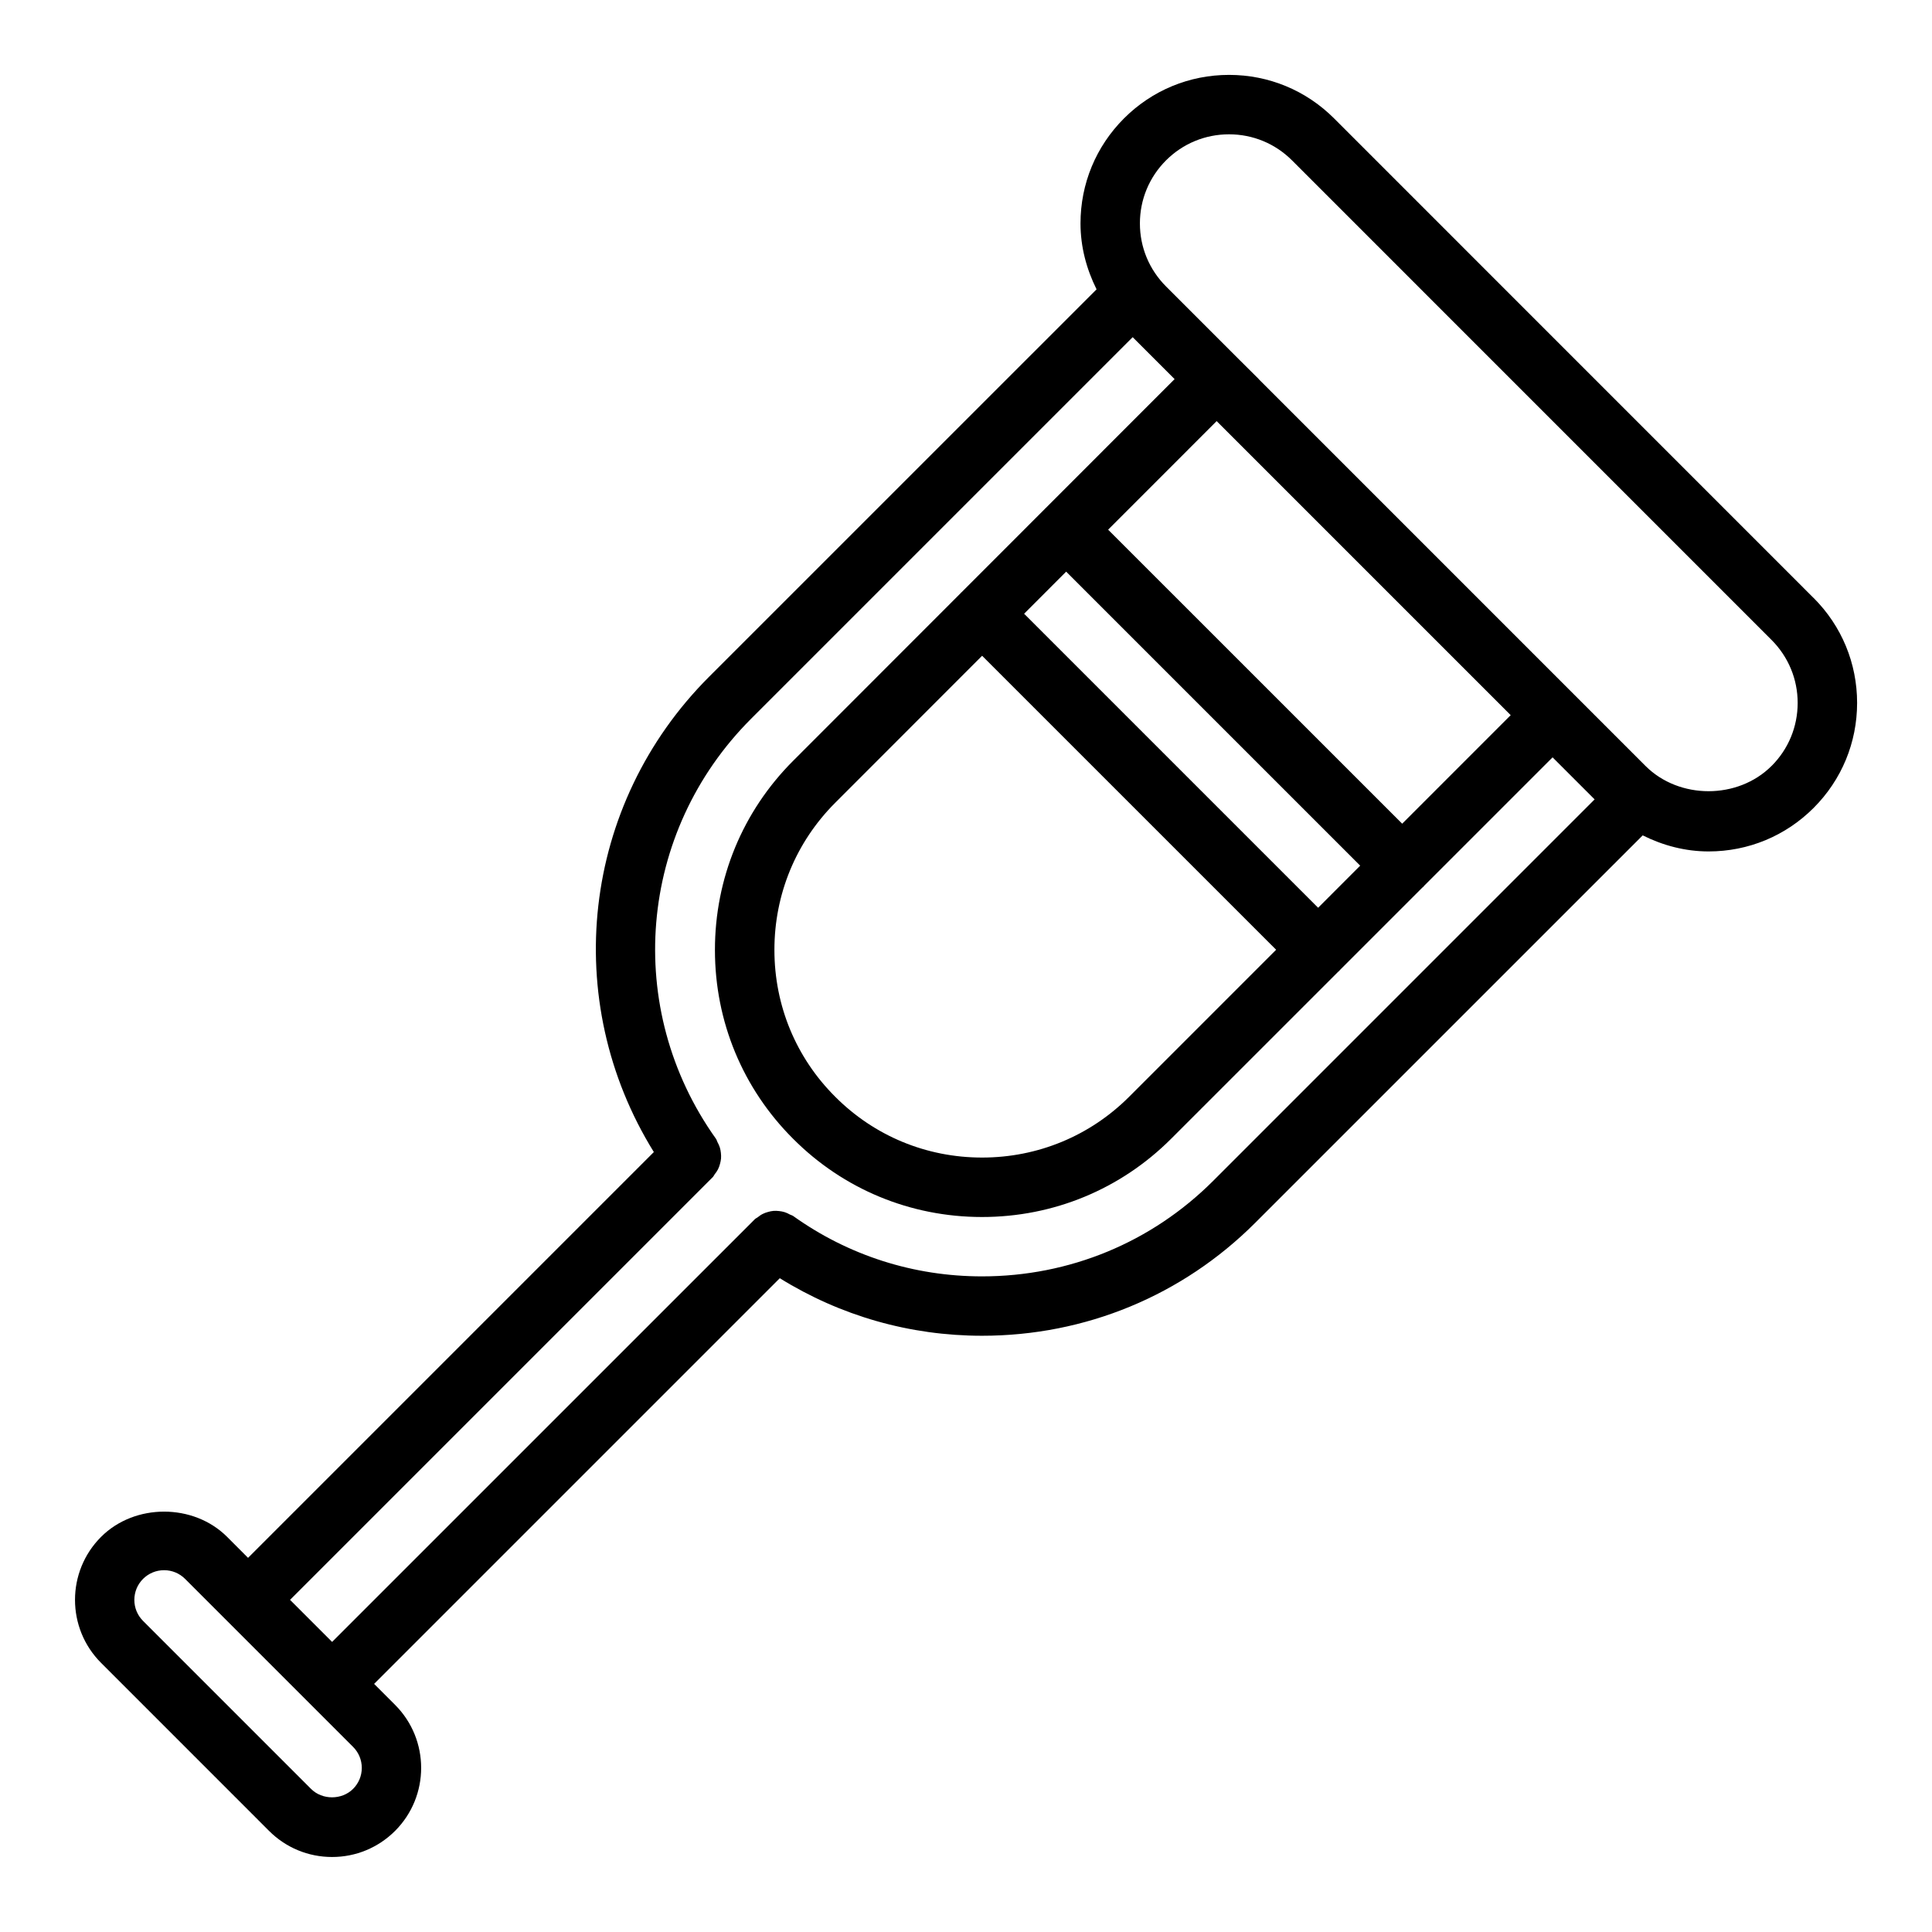
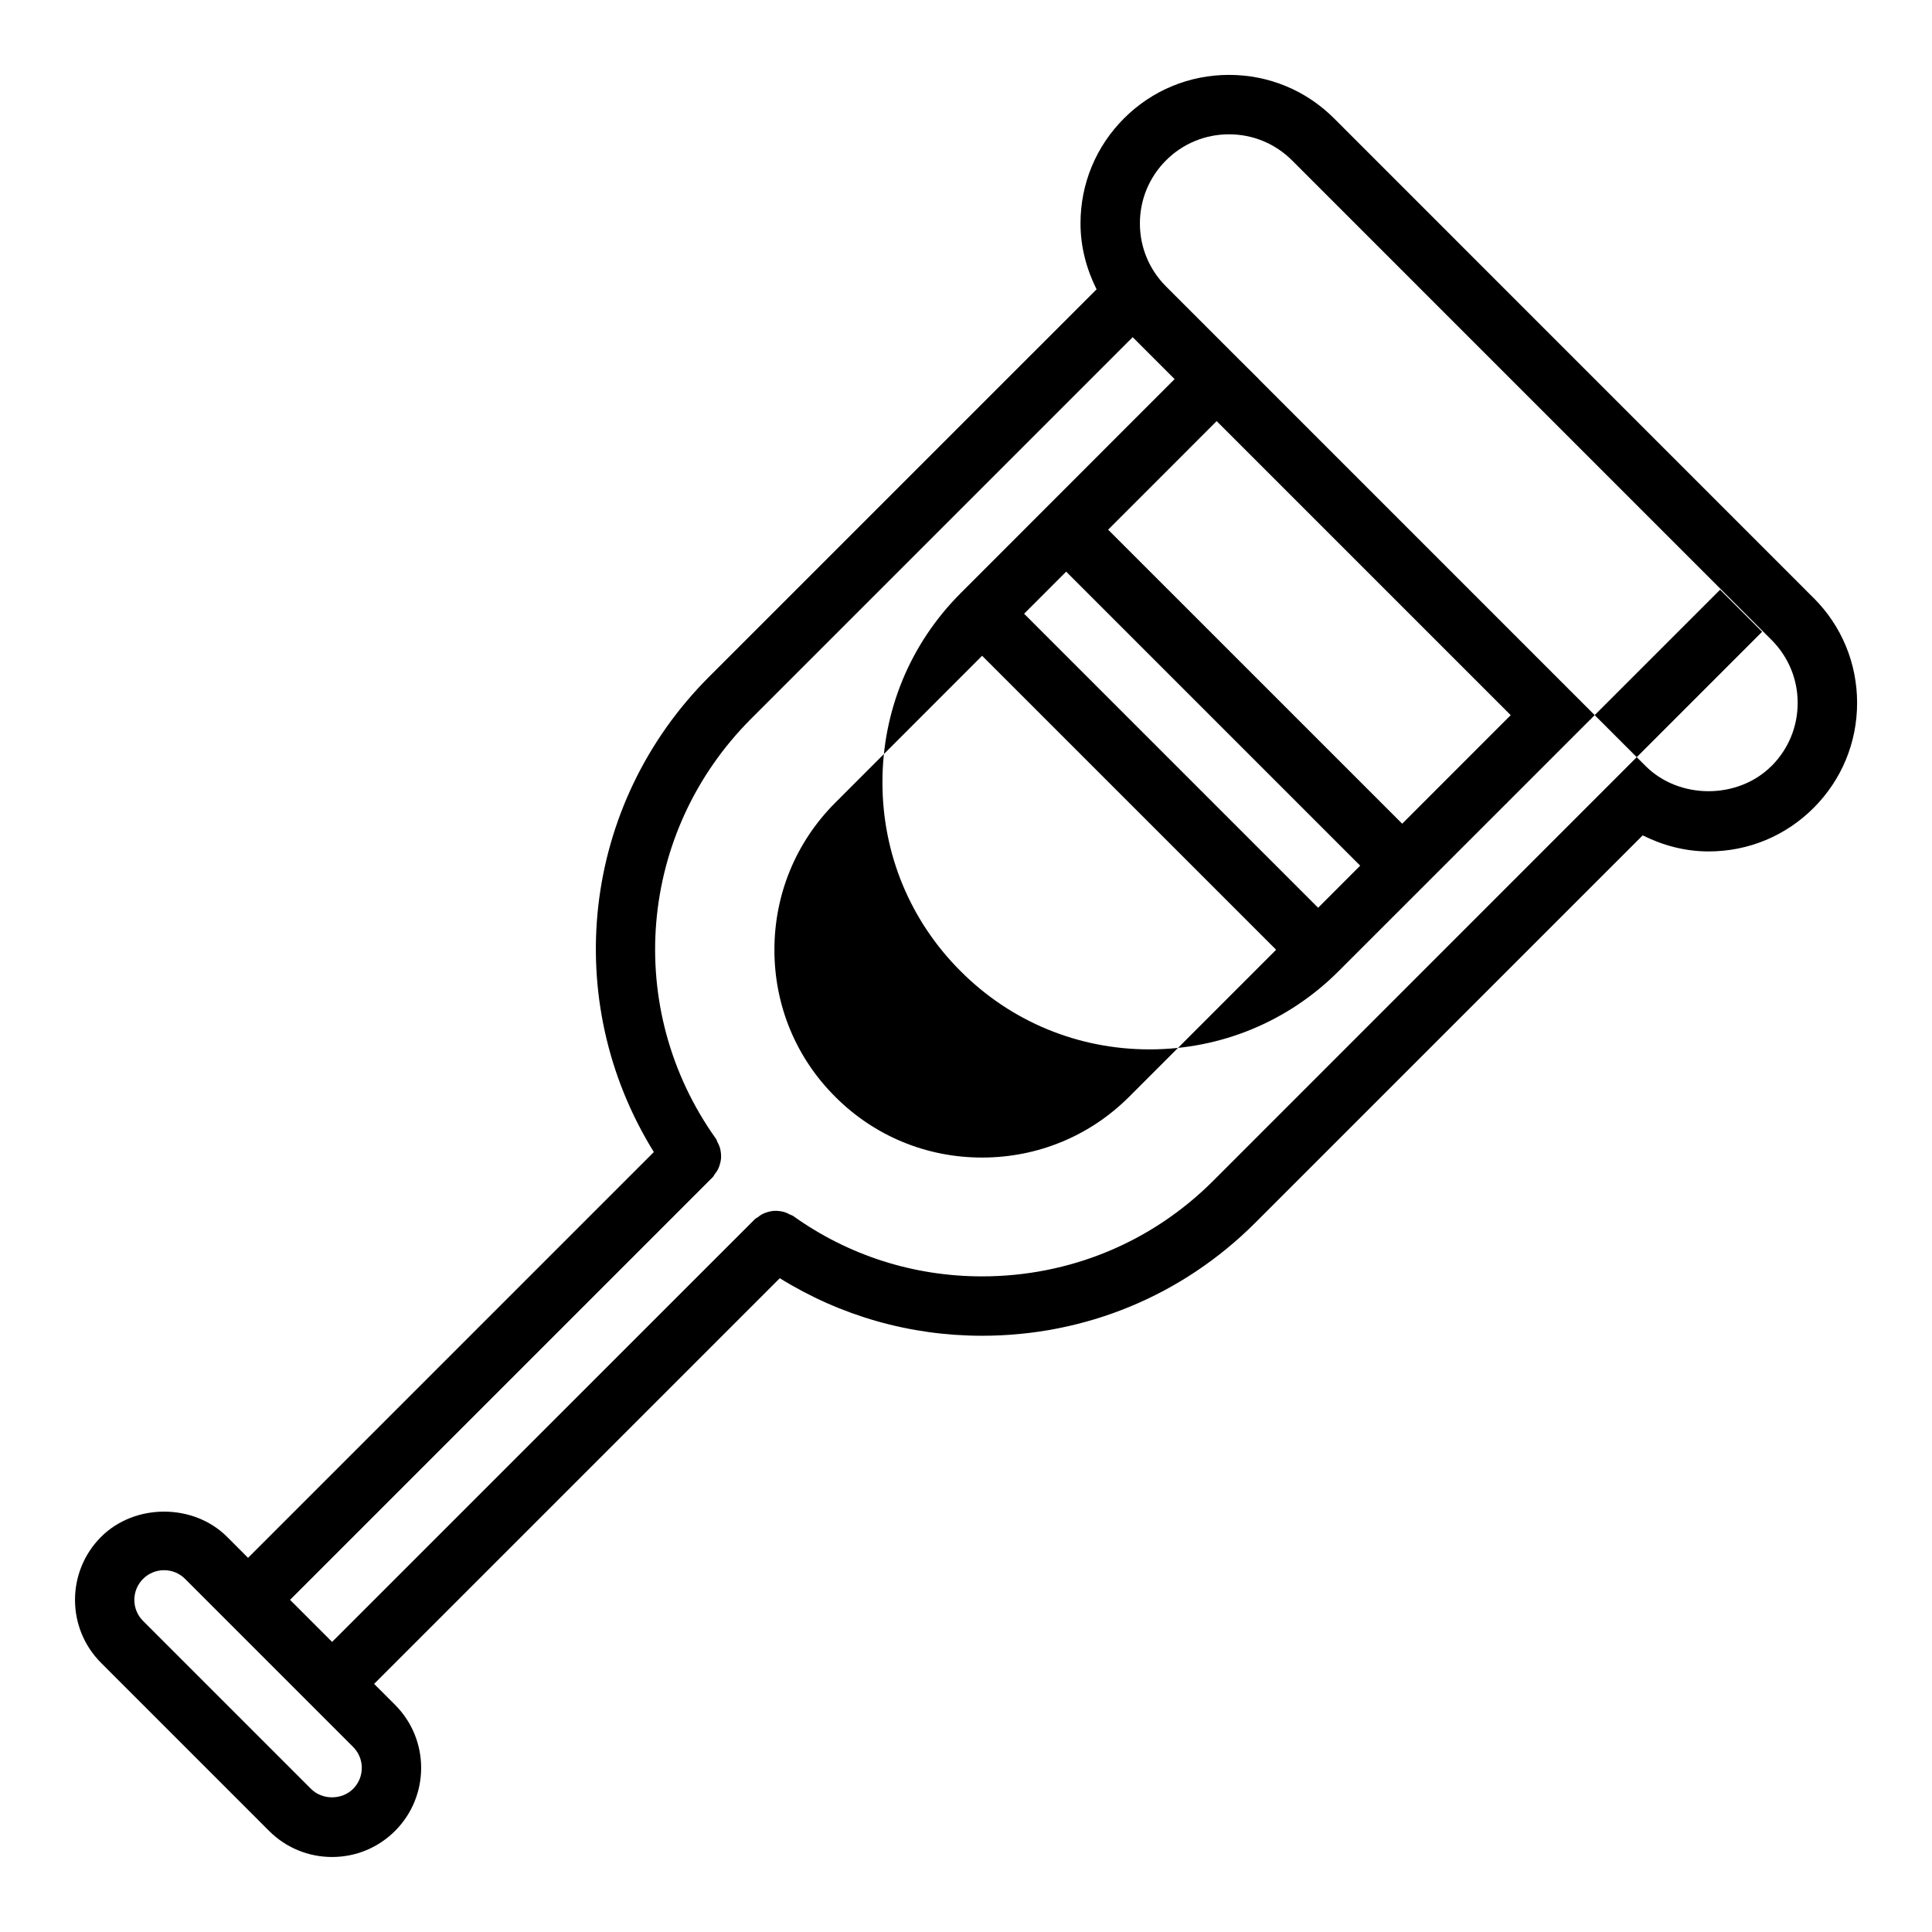
<svg xmlns="http://www.w3.org/2000/svg" fill="#000000" width="800px" height="800px" version="1.1" viewBox="144 144 512 512">
-   <path d="m624.61 302.46-127.07-127.09c-7.43-7.43-17.32-11.523-27.828-11.523-10.516 0-20.402 4.094-27.836 11.523-7.43 7.43-11.531 17.32-11.531 27.836 0 6.188 1.574 12.082 4.258 17.469l-102.67 102.66c-33.875 33.867-39.543 85.828-14.656 125.97l-107.54 107.54-5.547-5.559c-8.918-8.918-24.48-8.918-33.402 0-9.211 9.211-9.211 24.184 0 33.395l44.516 44.523c4.457 4.457 10.391 6.918 16.703 6.918 6.305 0 12.234-2.465 16.695-6.918 9.211-9.211 9.211-24.184 0-33.395l-5.559-5.559 107.51-107.51c16.074 9.973 34.457 15.25 53.602 15.25 27.387 0 53.098-10.637 72.398-29.938l102.68-102.67c5.375 2.684 11.273 4.258 17.461 4.258 10.516 0 20.395-4.094 27.828-11.523 7.43-7.43 11.531-17.32 11.531-27.836 0-10.512-4.094-20.398-11.535-27.828zm-220.34 15.324 77.918 77.91-38.949 38.957c-10.391 10.391-24.238 16.113-38.98 16.113h-0.047c-14.719-0.008-28.527-5.731-38.879-16.121-10.375-10.344-16.098-24.145-16.105-38.871-0.016-14.762 5.707-28.621 16.113-39.031zm89.047 66.781-77.918-77.918 11.148-11.156 77.918 77.918zm22.277-22.277-77.926-77.918 28.758-28.773 77.926 77.926zm-278.03 255.79c-2.977 2.969-8.156 2.984-11.133 0l-44.523-44.523c-1.488-1.488-2.305-3.465-2.305-5.566 0-2.102 0.82-4.078 2.305-5.566 1.488-1.48 3.465-2.305 5.574-2.305 2.102 0 4.078 0.82 5.566 2.305l44.523 44.523c1.488 1.488 2.305 3.465 2.305 5.566 0.004 2.102-0.824 4.078-2.312 5.566zm227.95-161.15c-16.328 16.328-38.094 25.324-61.27 25.324-18.098 0-35.41-5.535-50.051-16.004-0.262-0.188-0.566-0.227-0.844-0.379-0.473-0.262-0.93-0.488-1.441-0.645-0.488-0.148-0.953-0.227-1.457-0.285-0.504-0.055-0.977-0.078-1.48-0.039-0.512 0.039-0.984 0.148-1.48 0.293-0.473 0.133-0.922 0.285-1.363 0.512-0.48 0.234-0.898 0.543-1.324 0.883-0.242 0.188-0.535 0.285-0.754 0.504l-112.04 112.03-11.145-11.145 112.04-112.04c0.219-0.219 0.309-0.512 0.496-0.746 0.34-0.426 0.645-0.852 0.883-1.332 0.227-0.449 0.379-0.898 0.512-1.379 0.133-0.488 0.242-0.961 0.285-1.465 0.039-0.504 0.016-0.984-0.039-1.496-0.055-0.496-0.133-0.969-0.285-1.449-0.156-0.504-0.387-0.961-0.637-1.434-0.148-0.277-0.188-0.582-0.379-0.844-24.617-34.496-20.695-81.316 9.312-111.32l101.12-101.12 11.109 11.109-34.25 34.273c-0.023 0.023-0.062 0.031-0.086 0.055s-0.031 0.062-0.055 0.086l-22.09 22.105c-0.039 0.039-0.094 0.047-0.133 0.086-0.039 0.039-0.047 0.094-0.086 0.133l-44.391 44.422c-13.383 13.383-20.742 31.195-20.727 50.168 0.008 18.934 7.375 36.691 20.711 49.996 13.312 13.352 31.07 20.719 50.004 20.734h0.062c18.949 0 36.738-7.359 50.105-20.719l44.352-44.344c0.062-0.062 0.148-0.078 0.211-0.141s0.078-0.148 0.141-0.211l21.93-21.93c0.062-0.055 0.141-0.078 0.203-0.133 0.062-0.055 0.078-0.141 0.133-0.203l34.133-34.133 11.141 11.141zm147.96-109.94c-8.918 8.918-24.473 8.918-33.395 0l-102.52-102.53 0.016-0.016-5.055-5.023-19.516-19.516c-4.457-4.465-6.918-10.391-6.918-16.695 0-6.312 2.465-12.242 6.918-16.703 4.457-4.457 10.391-6.91 16.703-6.91 6.305 0 12.242 2.457 16.695 6.91l127.08 127.09c4.457 4.465 6.918 10.391 6.918 16.695-0.004 6.312-2.457 12.238-6.922 16.703z" />
+   <path d="m624.61 302.46-127.07-127.09c-7.43-7.43-17.32-11.523-27.828-11.523-10.516 0-20.402 4.094-27.836 11.523-7.43 7.43-11.531 17.32-11.531 27.836 0 6.188 1.574 12.082 4.258 17.469l-102.67 102.66c-33.875 33.867-39.543 85.828-14.656 125.97l-107.54 107.54-5.547-5.559c-8.918-8.918-24.48-8.918-33.402 0-9.211 9.211-9.211 24.184 0 33.395l44.516 44.523c4.457 4.457 10.391 6.918 16.703 6.918 6.305 0 12.234-2.465 16.695-6.918 9.211-9.211 9.211-24.184 0-33.395l-5.559-5.559 107.51-107.51c16.074 9.973 34.457 15.25 53.602 15.25 27.387 0 53.098-10.637 72.398-29.938l102.68-102.67c5.375 2.684 11.273 4.258 17.461 4.258 10.516 0 20.395-4.094 27.828-11.523 7.43-7.43 11.531-17.32 11.531-27.836 0-10.512-4.094-20.398-11.535-27.828zm-220.34 15.324 77.918 77.91-38.949 38.957c-10.391 10.391-24.238 16.113-38.98 16.113h-0.047c-14.719-0.008-28.527-5.731-38.879-16.121-10.375-10.344-16.098-24.145-16.105-38.871-0.016-14.762 5.707-28.621 16.113-39.031zm89.047 66.781-77.918-77.918 11.148-11.156 77.918 77.918zm22.277-22.277-77.926-77.918 28.758-28.773 77.926 77.926zm-278.03 255.79c-2.977 2.969-8.156 2.984-11.133 0l-44.523-44.523c-1.488-1.488-2.305-3.465-2.305-5.566 0-2.102 0.82-4.078 2.305-5.566 1.488-1.48 3.465-2.305 5.574-2.305 2.102 0 4.078 0.82 5.566 2.305l44.523 44.523c1.488 1.488 2.305 3.465 2.305 5.566 0.004 2.102-0.824 4.078-2.312 5.566zm227.95-161.15c-16.328 16.328-38.094 25.324-61.27 25.324-18.098 0-35.41-5.535-50.051-16.004-0.262-0.188-0.566-0.227-0.844-0.379-0.473-0.262-0.93-0.488-1.441-0.645-0.488-0.148-0.953-0.227-1.457-0.285-0.504-0.055-0.977-0.078-1.48-0.039-0.512 0.039-0.984 0.148-1.48 0.293-0.473 0.133-0.922 0.285-1.363 0.512-0.48 0.234-0.898 0.543-1.324 0.883-0.242 0.188-0.535 0.285-0.754 0.504l-112.04 112.03-11.145-11.145 112.04-112.04c0.219-0.219 0.309-0.512 0.496-0.746 0.34-0.426 0.645-0.852 0.883-1.332 0.227-0.449 0.379-0.898 0.512-1.379 0.133-0.488 0.242-0.961 0.285-1.465 0.039-0.504 0.016-0.984-0.039-1.496-0.055-0.496-0.133-0.969-0.285-1.449-0.156-0.504-0.387-0.961-0.637-1.434-0.148-0.277-0.188-0.582-0.379-0.844-24.617-34.496-20.695-81.316 9.312-111.32l101.12-101.12 11.109 11.109-34.25 34.273c-0.023 0.023-0.062 0.031-0.086 0.055s-0.031 0.062-0.055 0.086l-22.09 22.105c-0.039 0.039-0.094 0.047-0.133 0.086-0.039 0.039-0.047 0.094-0.086 0.133c-13.383 13.383-20.742 31.195-20.727 50.168 0.008 18.934 7.375 36.691 20.711 49.996 13.312 13.352 31.07 20.719 50.004 20.734h0.062c18.949 0 36.738-7.359 50.105-20.719l44.352-44.344c0.062-0.062 0.148-0.078 0.211-0.141s0.078-0.148 0.141-0.211l21.93-21.93c0.062-0.055 0.141-0.078 0.203-0.133 0.062-0.055 0.078-0.141 0.133-0.203l34.133-34.133 11.141 11.141zm147.96-109.94c-8.918 8.918-24.473 8.918-33.395 0l-102.52-102.53 0.016-0.016-5.055-5.023-19.516-19.516c-4.457-4.465-6.918-10.391-6.918-16.695 0-6.312 2.465-12.242 6.918-16.703 4.457-4.457 10.391-6.91 16.703-6.91 6.305 0 12.242 2.457 16.695 6.91l127.08 127.09c4.457 4.465 6.918 10.391 6.918 16.695-0.004 6.312-2.457 12.238-6.922 16.703z" />
</svg>